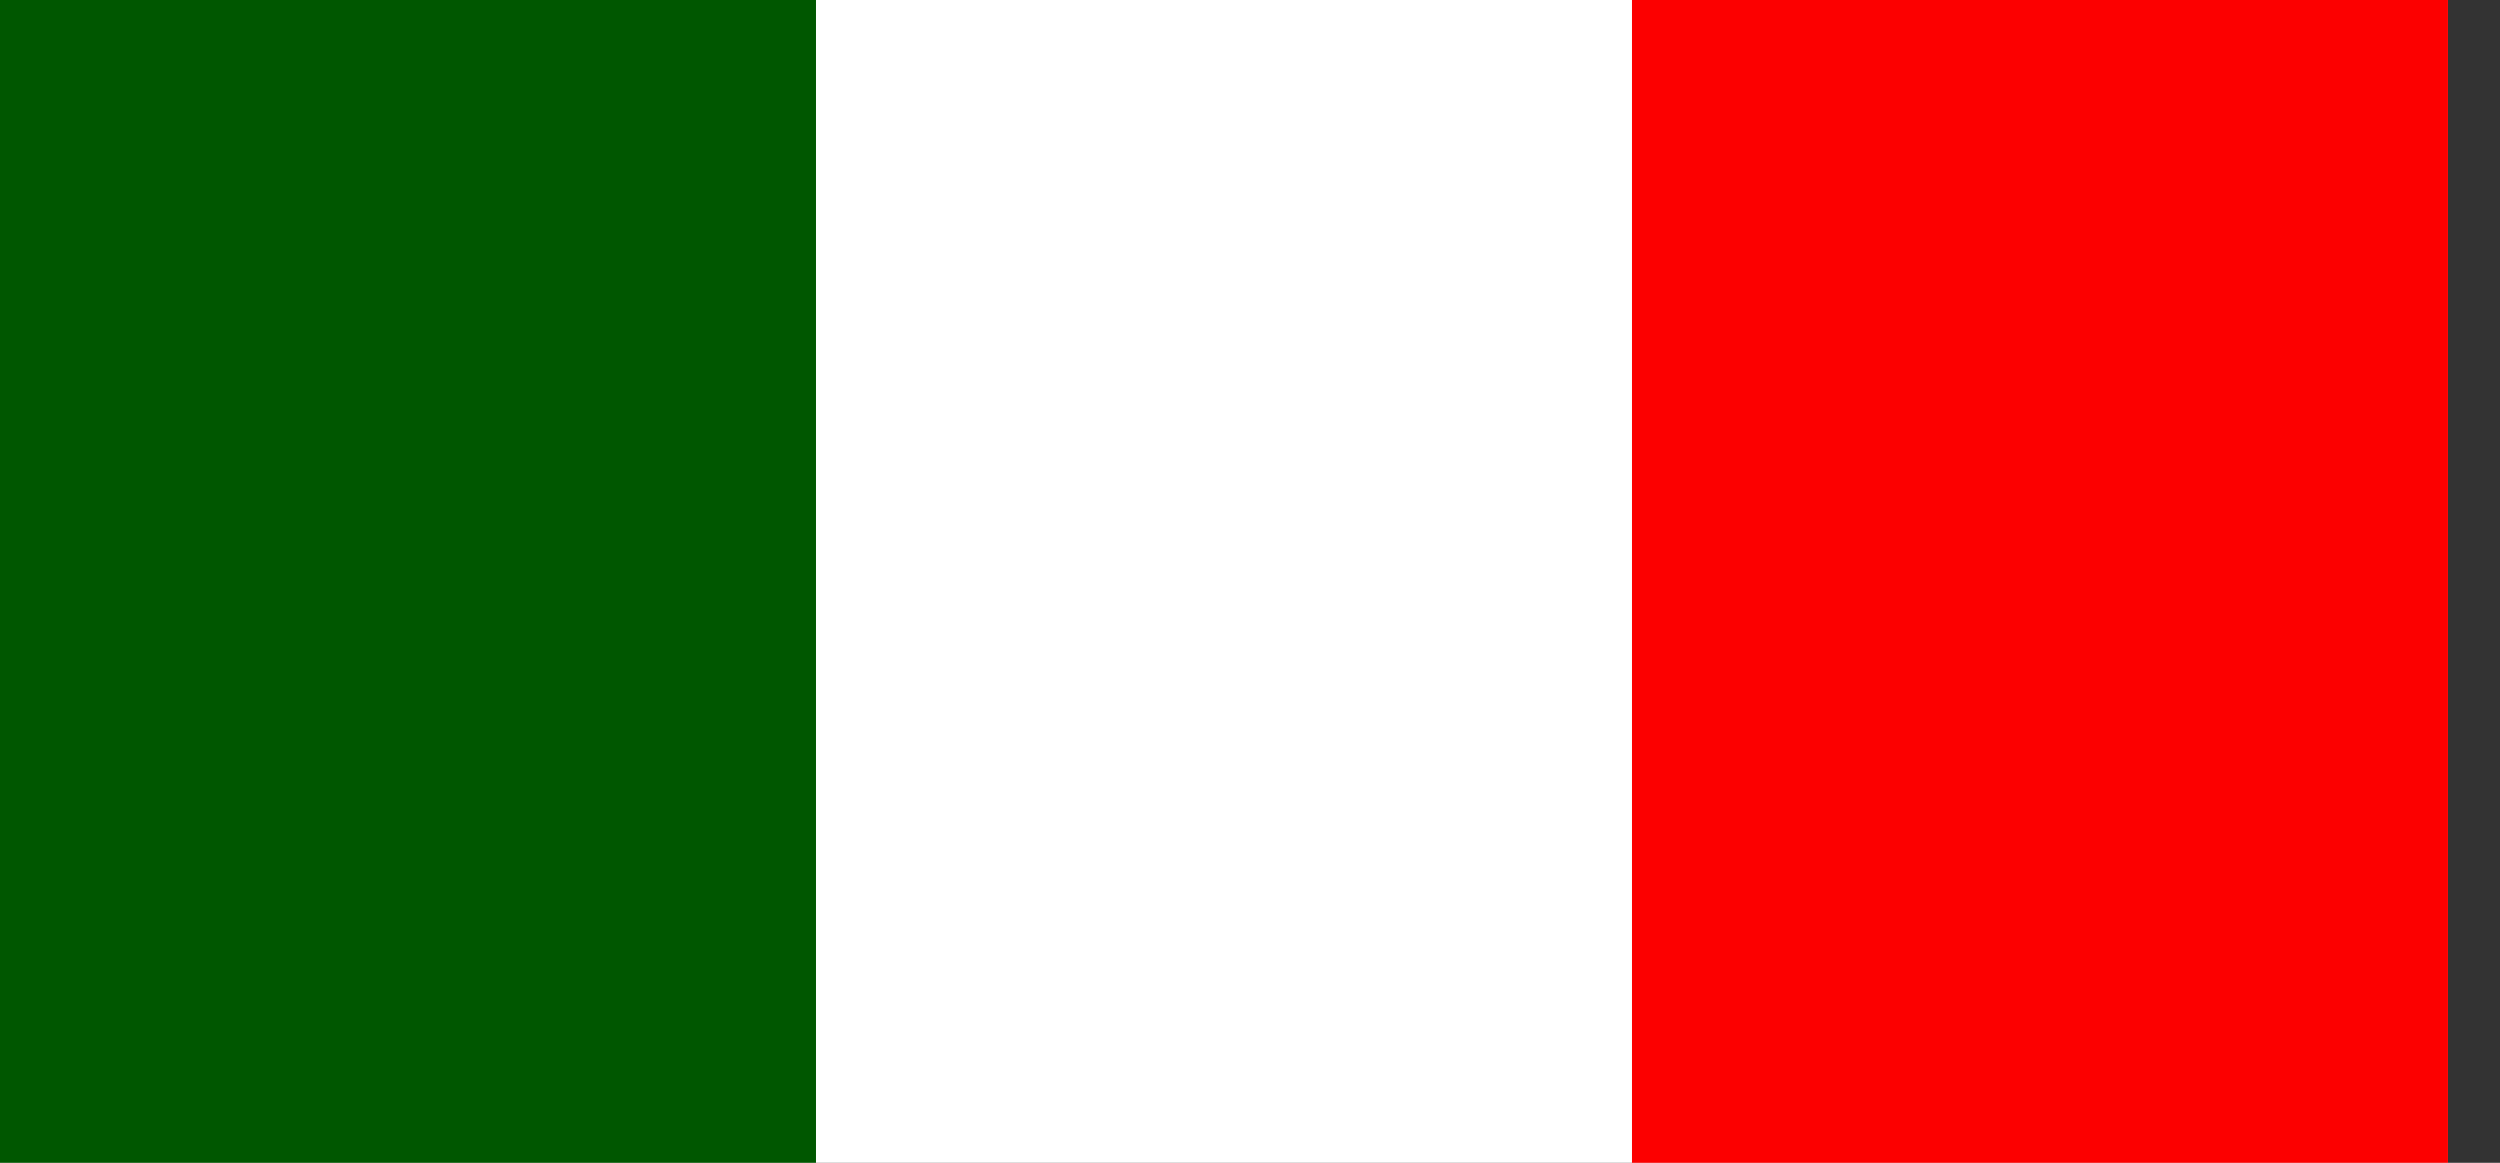
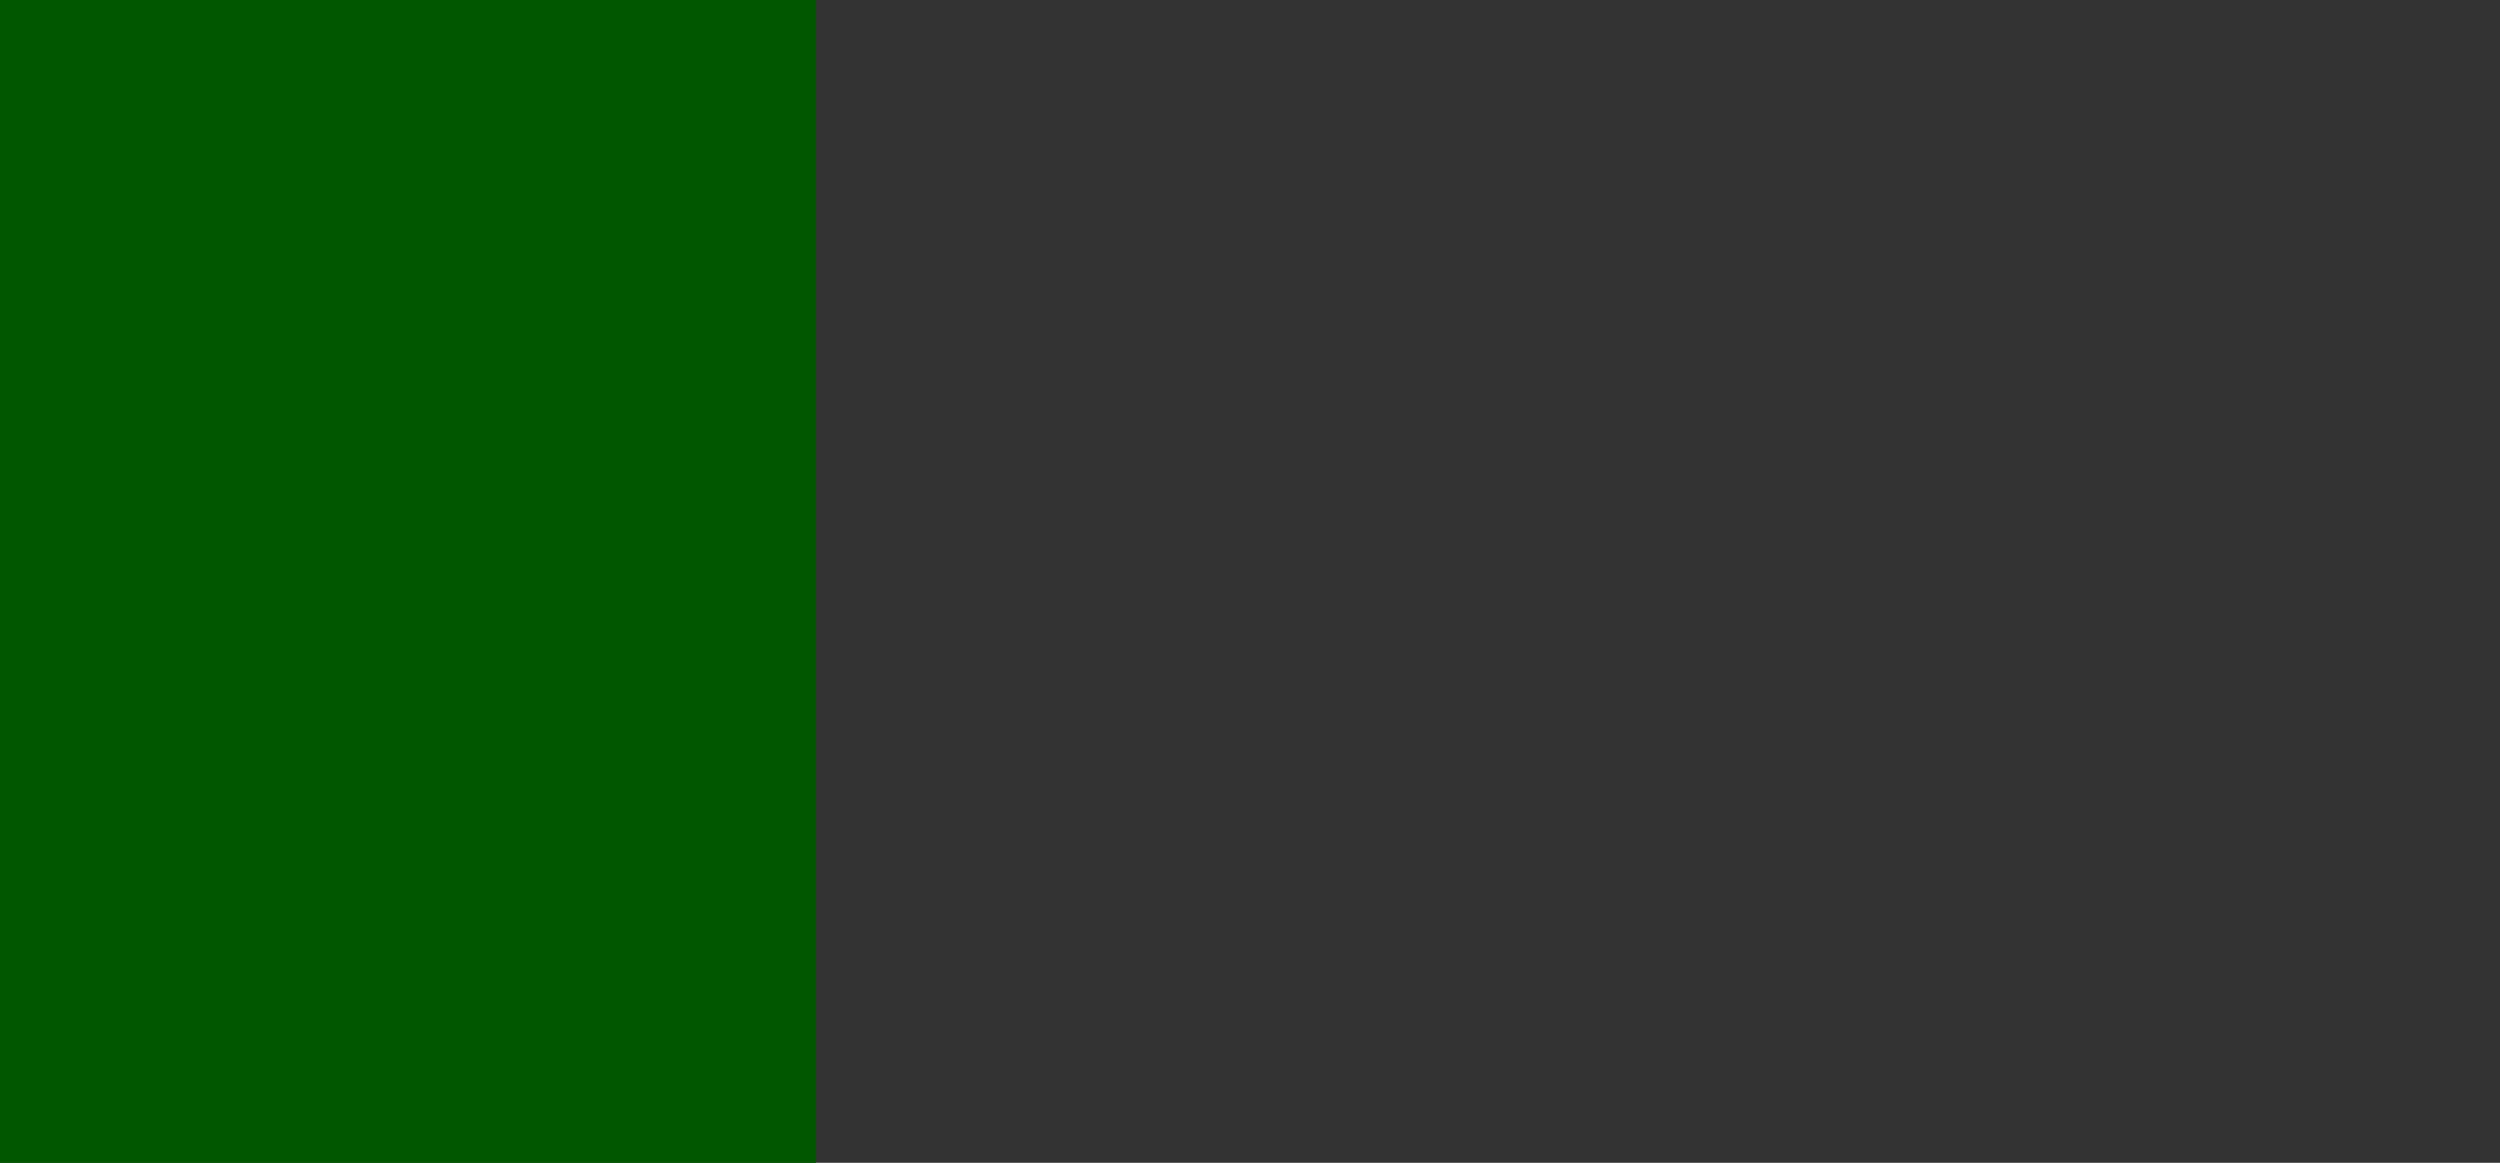
<svg xmlns="http://www.w3.org/2000/svg" width="43" height="20" viewBox="0 0 43 20" fill="none">
  <rect x="0" y="0" width="43" height="20" fill="#333333" stroke="none" />
  <g clip-path="url(#clip0_5679_5887)">
-     <path d="M42.105 0H0V20H42.105V0Z" fill="white" />
    <path d="M14.035 0H0V20H14.035V0Z" fill="#005700" />
-     <path d="M42.105 0H28.07V20H42.105V0Z" fill="#FC0000" />
+     <path d="M42.105 0H28.07V20V0Z" fill="#FC0000" />
  </g>
  <defs>
    <clipPath id="clip0_5679_5887">
      <rect width="42.105" height="20" fill="white" />
    </clipPath>
  </defs>
</svg>